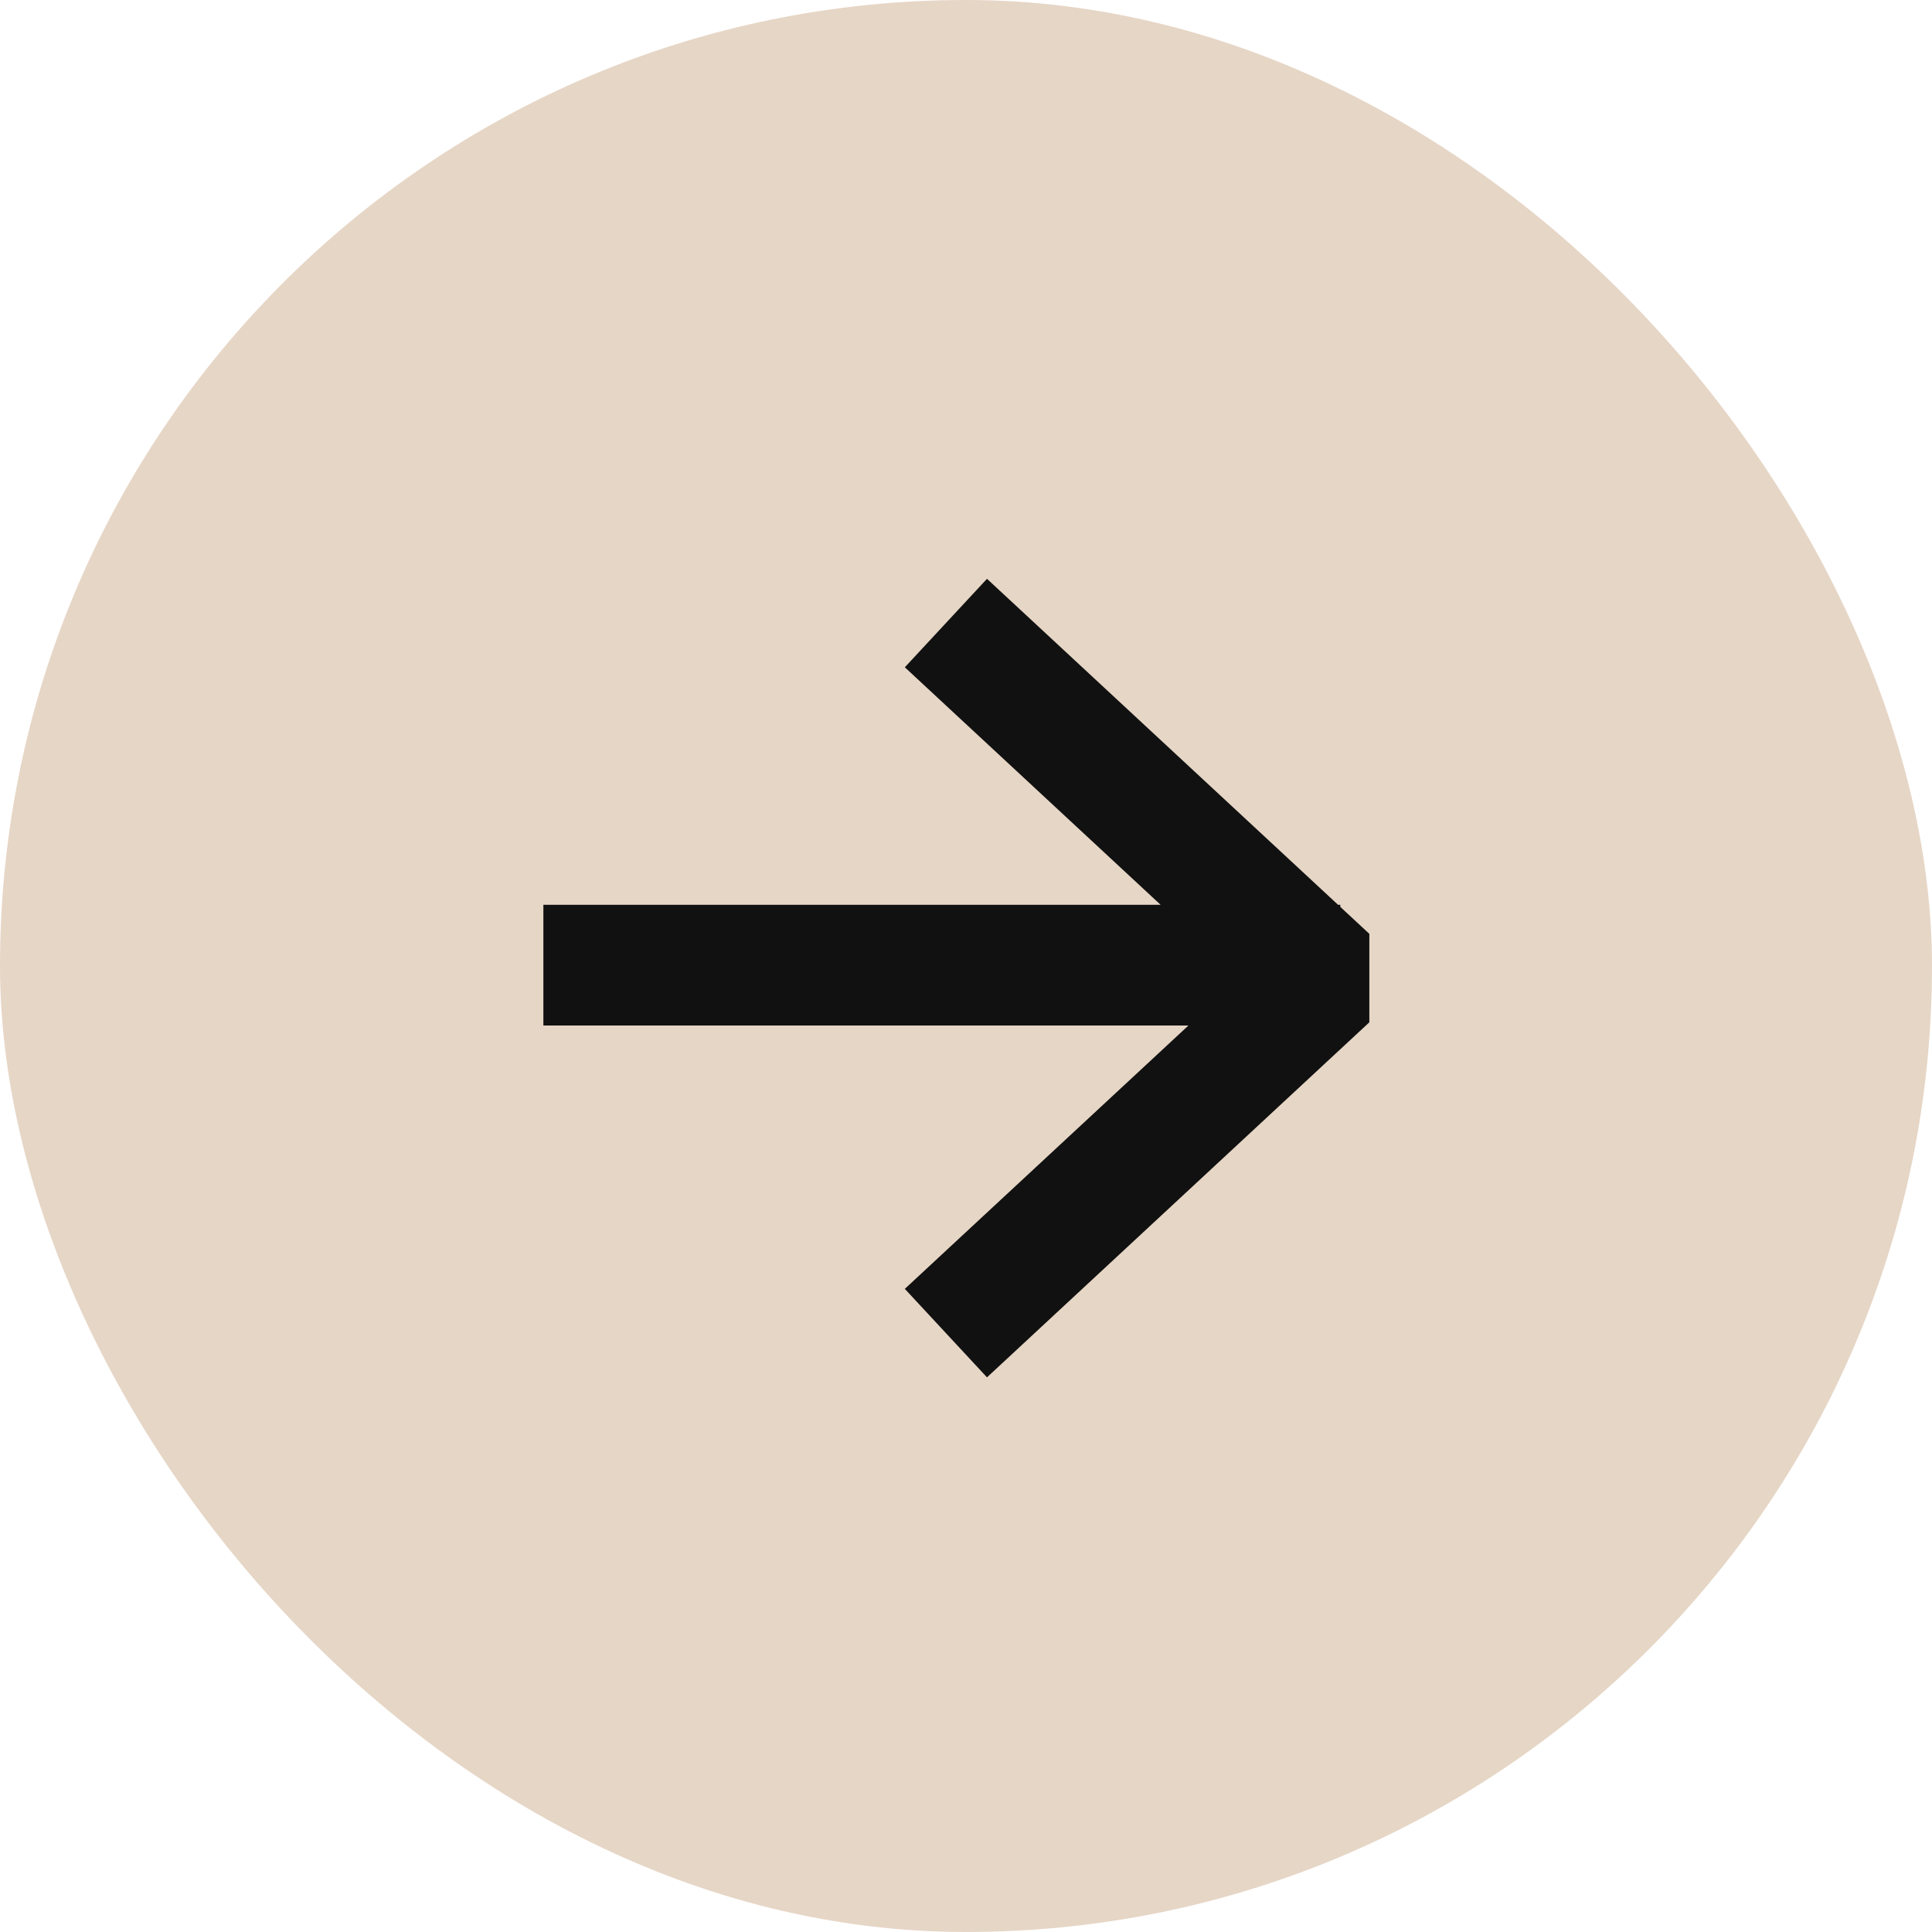
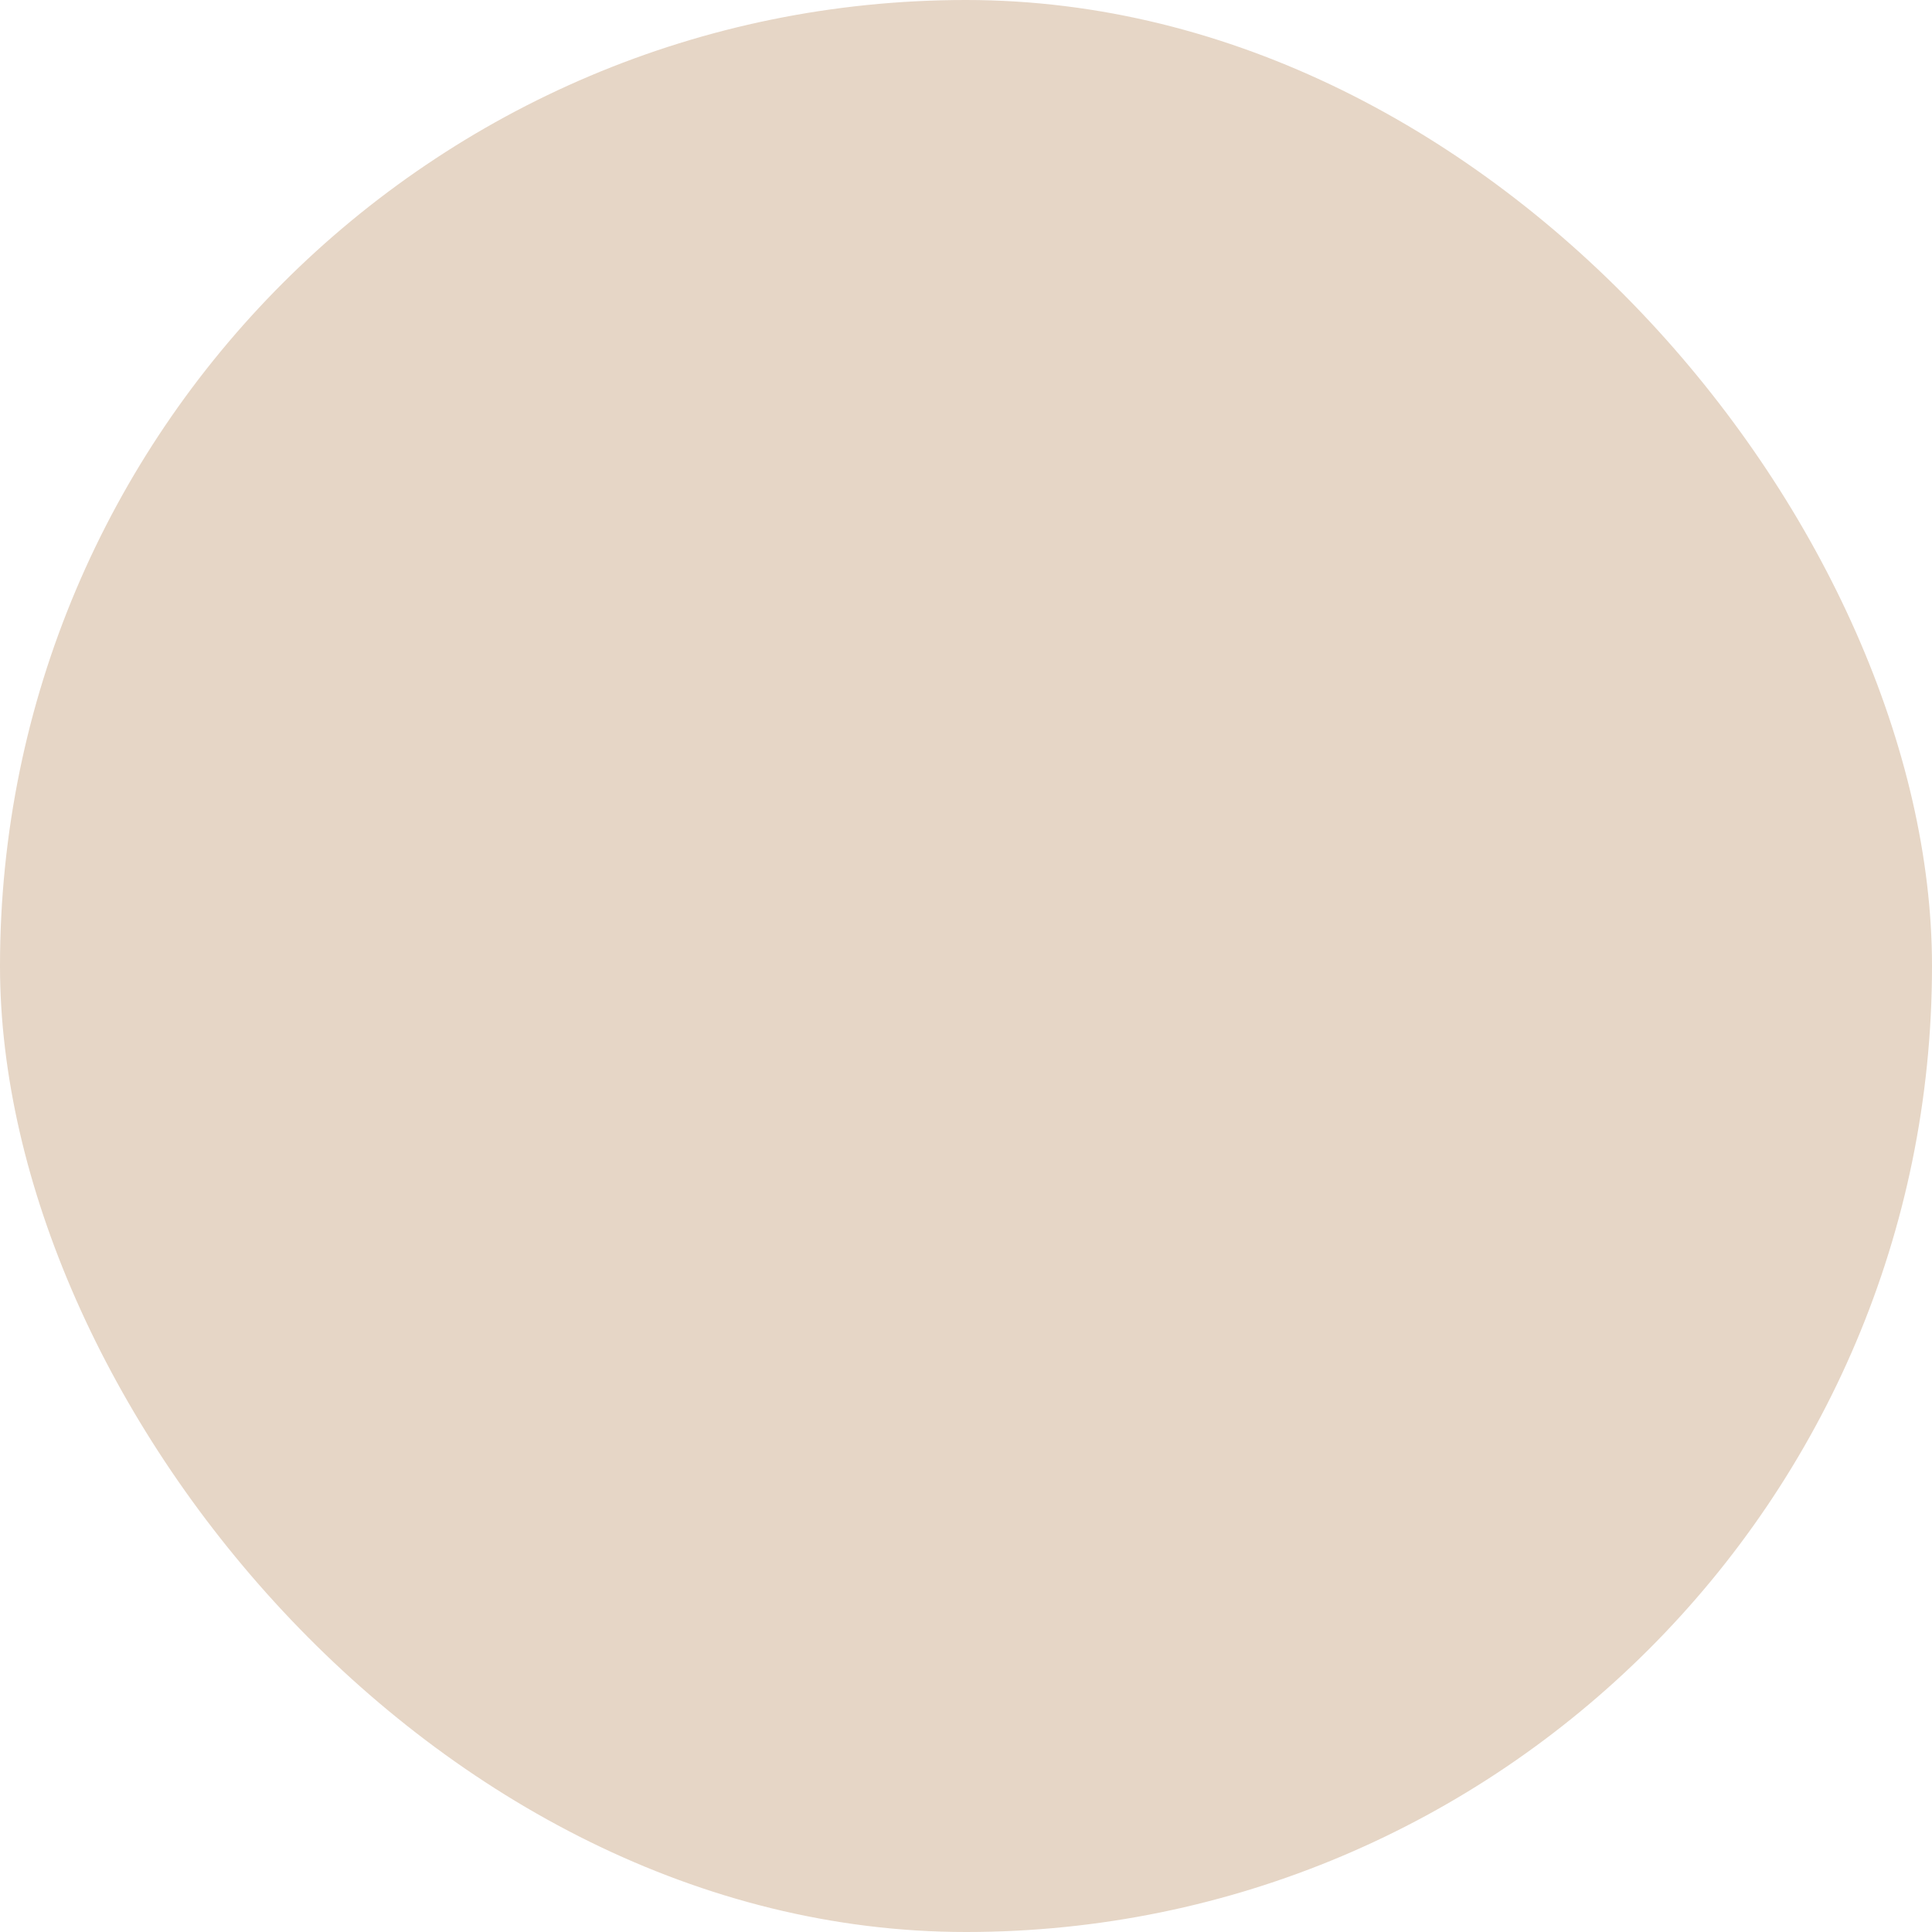
<svg xmlns="http://www.w3.org/2000/svg" width="32" height="32" fill="none">
  <rect width="32" height="32" fill="#E6D6C6" rx="16" />
-   <path stroke="#111" stroke-linecap="square" stroke-linejoin="bevel" stroke-width="2" d="m16.4 11 5.6 5.2-5.6 5.2M10 15.986h11.2" />
</svg>